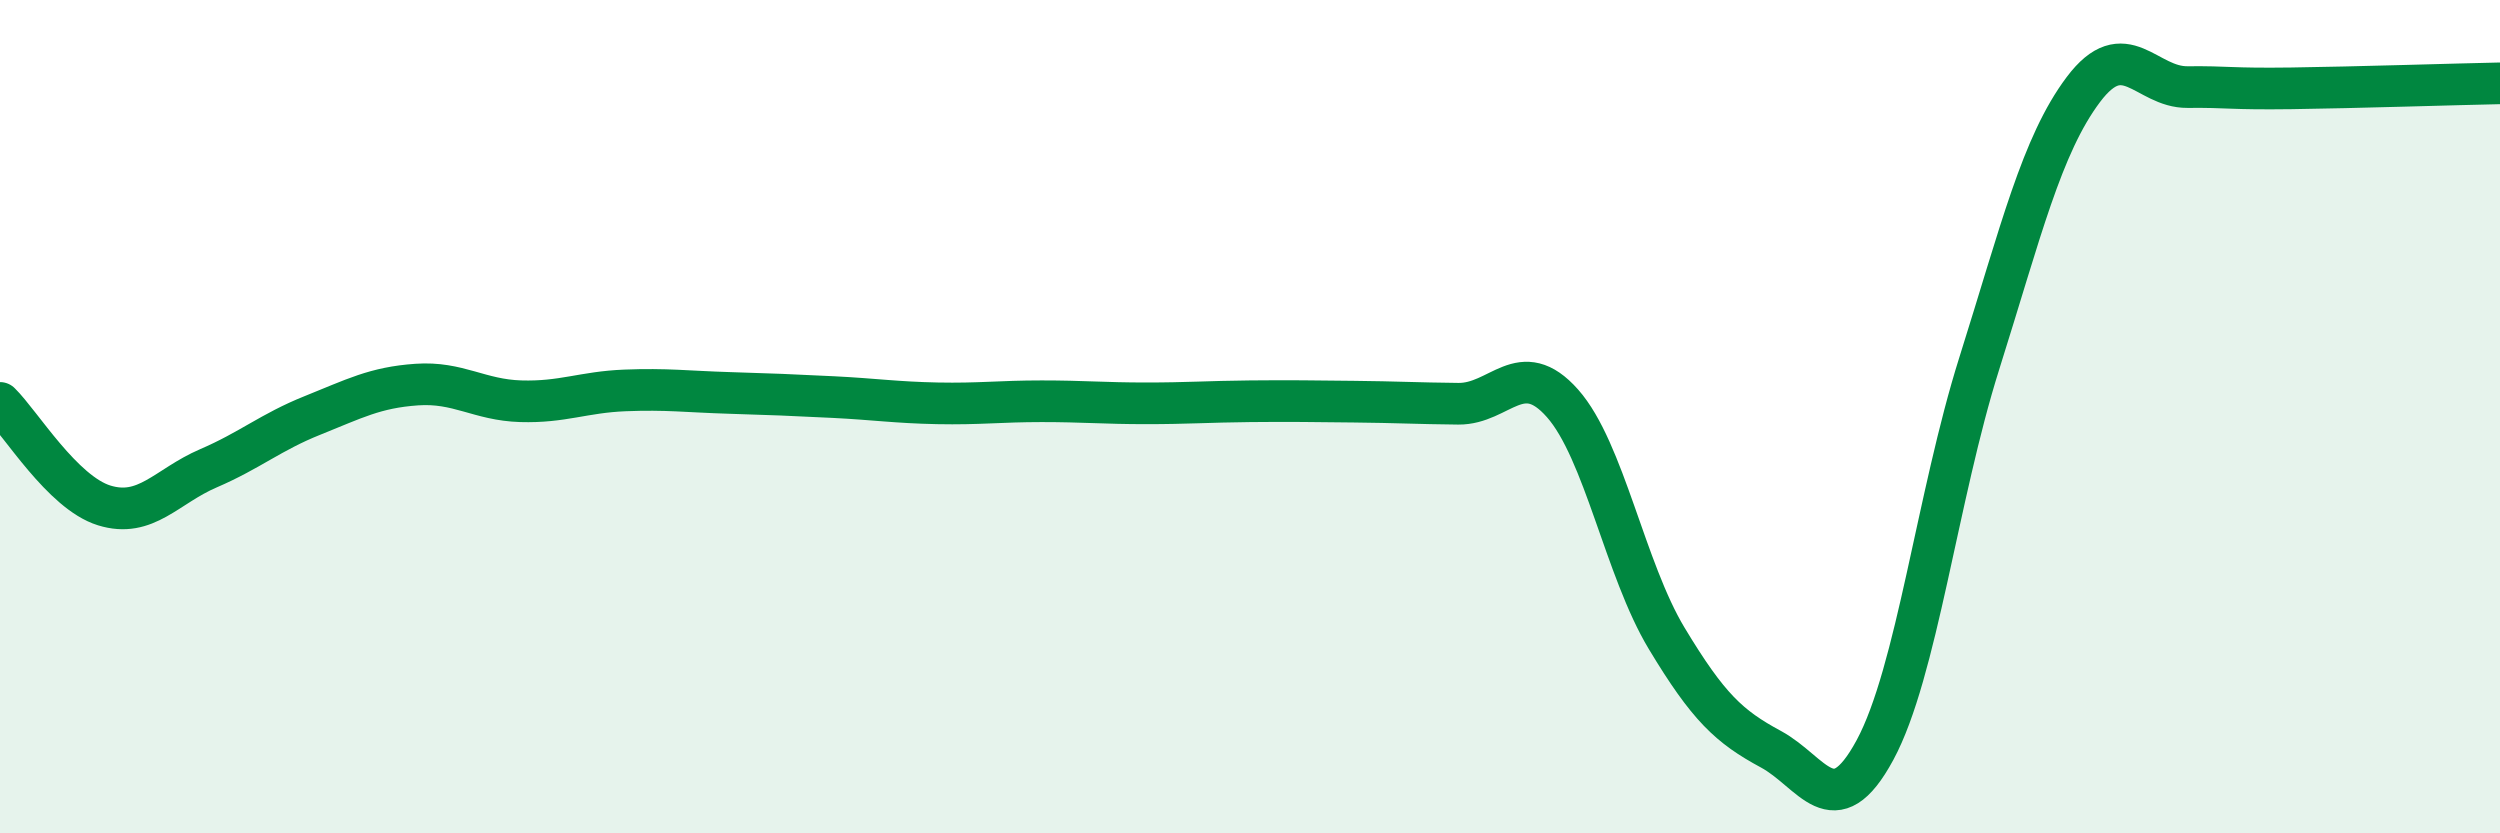
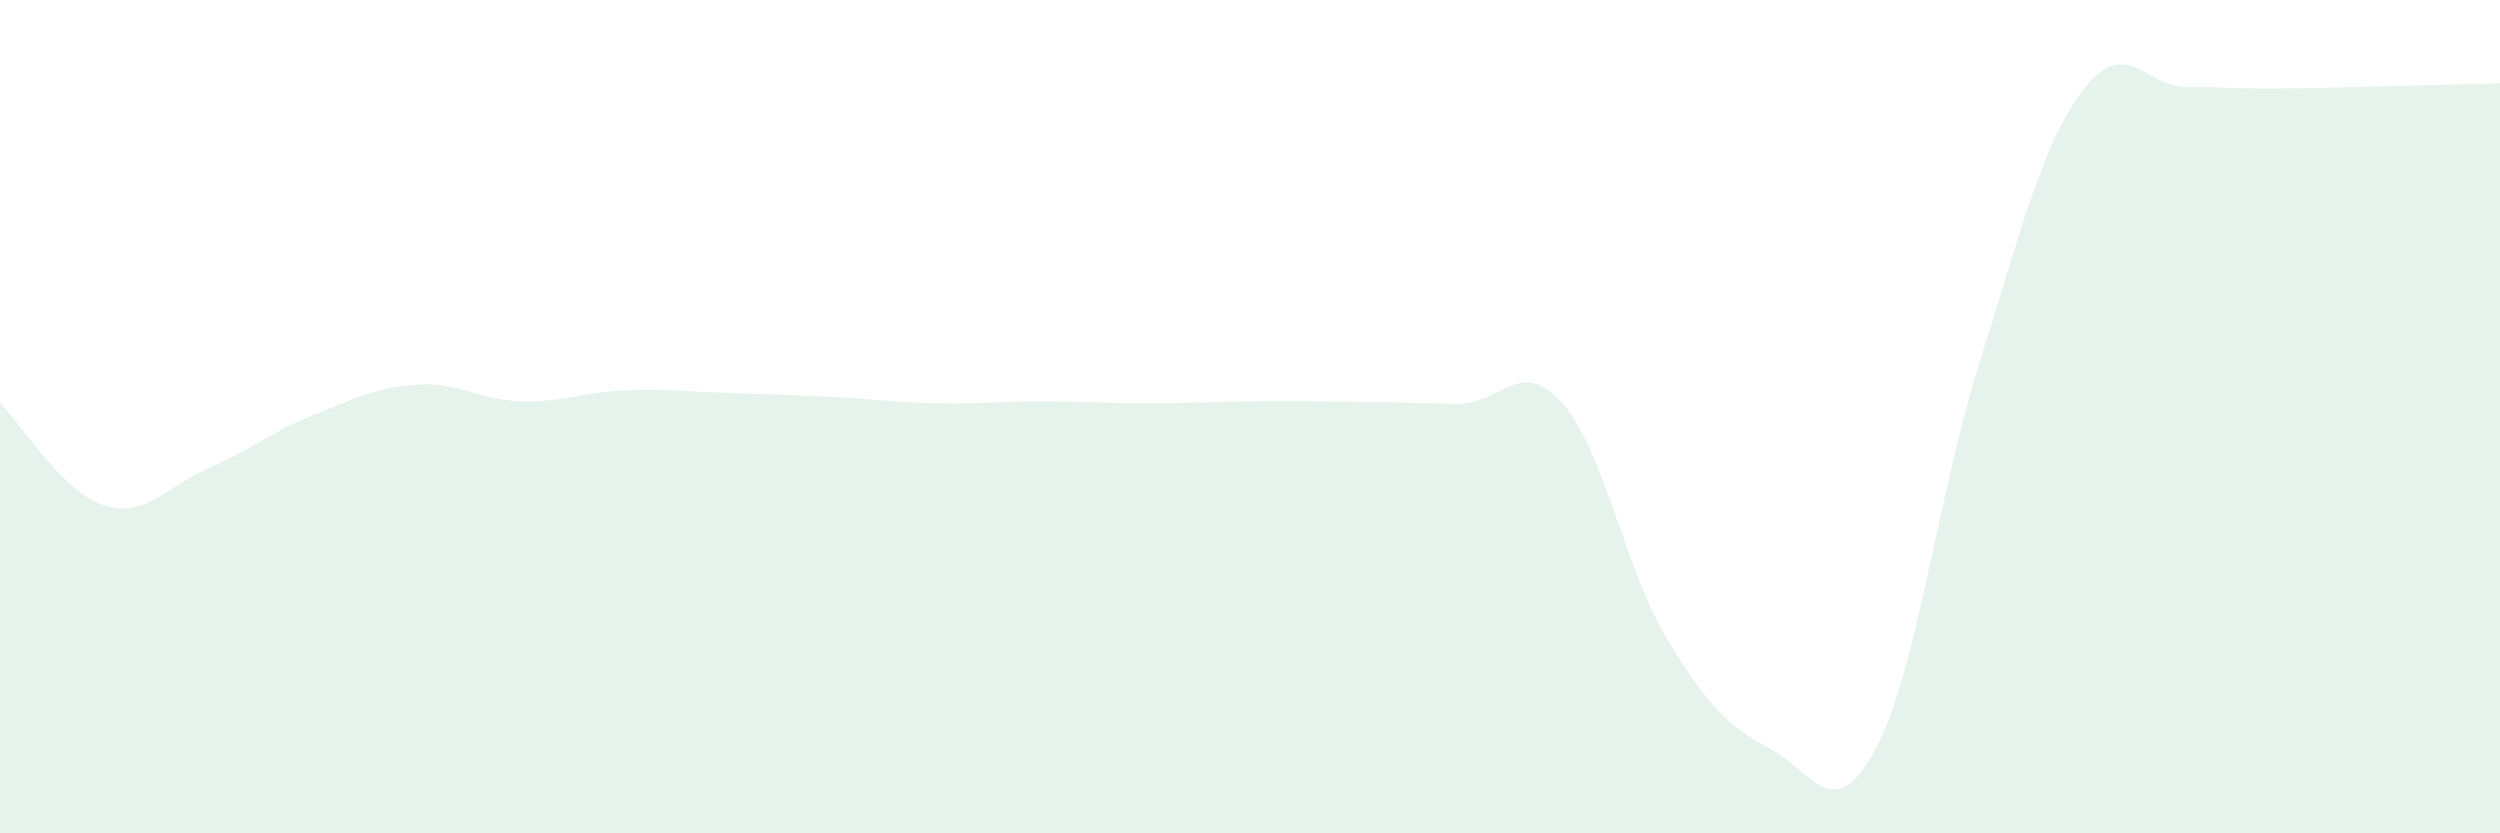
<svg xmlns="http://www.w3.org/2000/svg" width="60" height="20" viewBox="0 0 60 20">
  <path d="M 0,9.67 C 0.5,10.16 1.5,11.82 2.5,12.13 C 3.5,12.44 4,11.67 5,11.24 C 6,10.81 6.5,10.37 7.5,9.97 C 8.5,9.57 9,9.3 10,9.23 C 11,9.16 11.5,9.6 12.5,9.63 C 13.5,9.66 14,9.41 15,9.37 C 16,9.33 16.5,9.4 17.5,9.43 C 18.5,9.46 19,9.48 20,9.53 C 21,9.58 21.5,9.66 22.5,9.68 C 23.5,9.7 24,9.63 25,9.63 C 26,9.63 26.5,9.68 27.5,9.68 C 28.5,9.68 29,9.64 30,9.63 C 31,9.62 31.5,9.63 32.5,9.64 C 33.5,9.65 34,9.68 35,9.69 C 36,9.7 36.5,8.55 37.5,9.68 C 38.5,10.81 39,13.66 40,15.32 C 41,16.98 41.5,17.44 42.5,17.98 C 43.5,18.52 44,19.85 45,18 C 46,16.15 46.5,11.9 47.5,8.73 C 48.5,5.56 49,3.48 50,2.15 C 51,0.82 51.5,2.1 52.5,2.09 C 53.5,2.08 53.5,2.14 55,2.12 C 56.5,2.1 59,2.02 60,2L60 20L0 20Z" fill="#008740" opacity="0.1" stroke-linecap="round" stroke-linejoin="round" />
-   <path d="M 0,9.67 C 0.5,10.16 1.5,11.82 2.5,12.13 C 3.5,12.44 4,11.67 5,11.24 C 6,10.81 6.5,10.37 7.5,9.97 C 8.5,9.57 9,9.3 10,9.23 C 11,9.16 11.5,9.6 12.5,9.63 C 13.5,9.66 14,9.41 15,9.37 C 16,9.33 16.5,9.4 17.5,9.43 C 18.5,9.46 19,9.48 20,9.53 C 21,9.58 21.5,9.66 22.5,9.68 C 23.5,9.7 24,9.63 25,9.63 C 26,9.63 26.5,9.68 27.5,9.68 C 28.5,9.68 29,9.64 30,9.63 C 31,9.62 31.5,9.63 32.5,9.64 C 33.5,9.65 34,9.68 35,9.69 C 36,9.7 36.5,8.55 37.5,9.68 C 38.5,10.81 39,13.66 40,15.32 C 41,16.98 41.5,17.44 42.5,17.98 C 43.5,18.52 44,19.85 45,18 C 46,16.15 46.5,11.9 47.5,8.73 C 48.5,5.56 49,3.48 50,2.15 C 51,0.82 51.5,2.1 52.5,2.09 C 53.5,2.08 53.5,2.14 55,2.12 C 56.5,2.1 59,2.02 60,2" stroke="#008740" stroke-width="1" fill="none" stroke-linecap="round" stroke-linejoin="round" />
</svg>